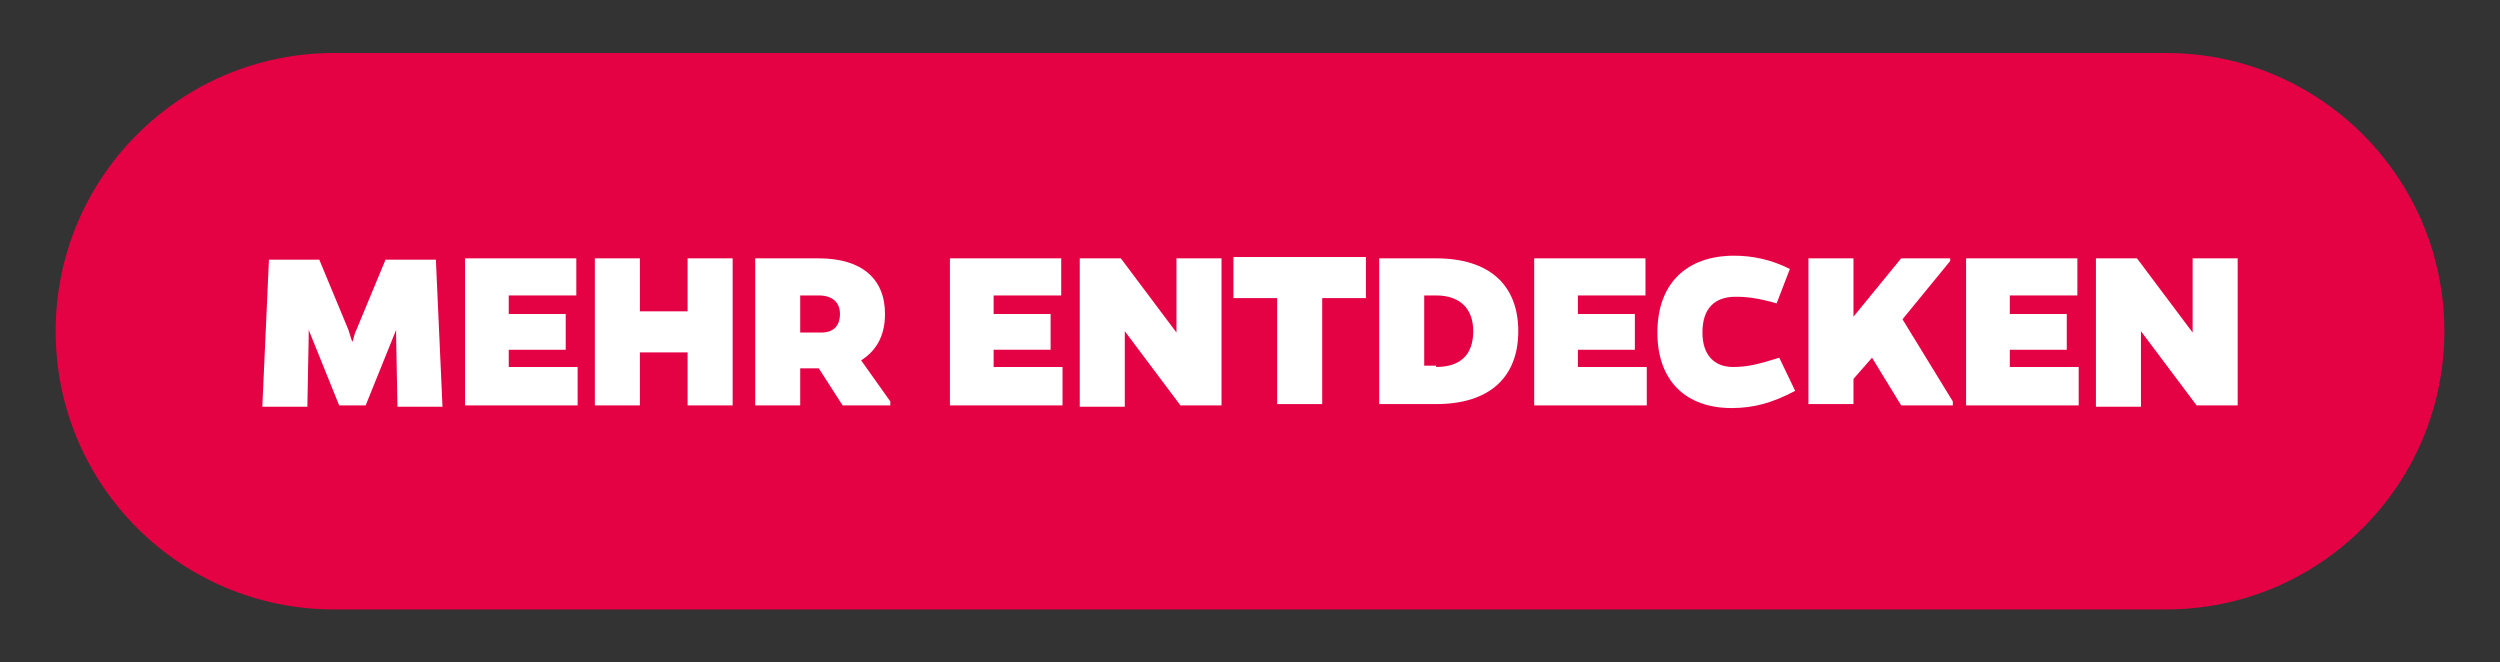
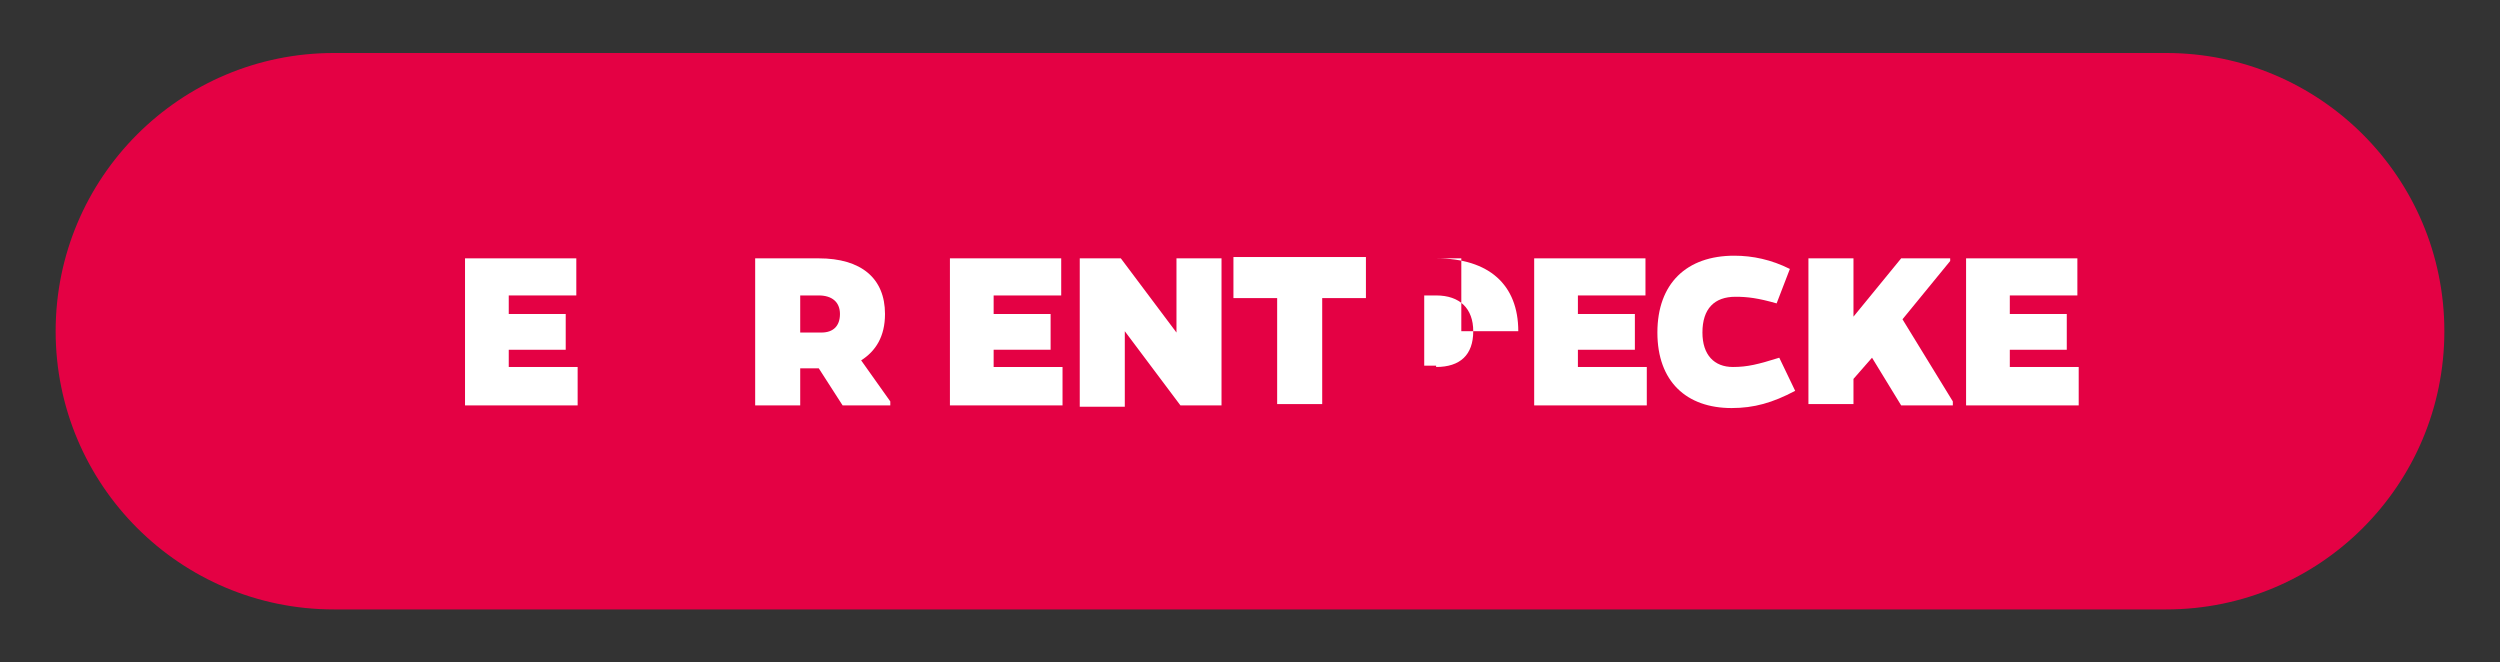
<svg xmlns="http://www.w3.org/2000/svg" version="1.1" id="Ebene_1" x="0px" y="0px" viewBox="0 0 188.7 50" style="enable-background:new 0 0 188.7 50;" xml:space="preserve">
  <rect x="0" y="0" width="188.7" height="50" fill="#333333" stroke="none" />
  <style type="text/css">
	.st0{fill:#E40144;}
	.st1{fill:#FFFFFF;}
</style>
  <g>
    <g>
      <g>
        <path class="st0" d="M163.5,46H25.2c-11.6,0-21-9.4-21-21l0,0c0-11.6,9.4-21,21-21h138.3c11.6,0,21,9.4,21,21l0,0     C184.5,36.6,175.1,46,163.5,46z" />
      </g>
    </g>
    <g>
-       <path class="st1" d="M29.9,25.4v-0.5l-2.3,5.7h-2l-2.3-5.7v0.5l-0.1,5.3h-3.4l0.5-11.1h3.8l2.2,5.3c0.1,0.3,0.2,0.7,0.3,0.9    c0.1-0.2,0.1-0.5,0.3-0.9l2.2-5.3h3.8l0.5,11.1h-3.4L29.9,25.4z" />
      <path class="st1" d="M35.1,30.6V19.5h8.4v2.8h-5.1v1.4h4.3v2.7h-4.3v1.3h5.2v2.9H35.1z" />
-       <path class="st1" d="M51.9,30.6v-4h-3.6v4h-3.4V19.5h3.4v4h3.6v-4h3.4v11.1H51.9z" />
      <path class="st1" d="M61.8,19.5c3.2,0,5,1.5,5,4.2c0,1.7-0.7,2.8-1.8,3.5l2.2,3.1v0.3h-3.6l-1.8-2.8h-1.4v2.8H57V19.5H61.8z     M62,25.1c0.9,0,1.4-0.5,1.4-1.4c0-0.9-0.6-1.4-1.6-1.4h-1.4v2.8H62z" />
      <path class="st1" d="M71.7,30.6V19.5h8.4v2.8H75v1.4h4.3v2.7H75v1.3h5.2v2.9H71.7z" />
      <path class="st1" d="M89.1,30.6l-4.2-5.6l0,1v4.7h-3.4V19.5h3.1l4.2,5.6l0-0.9v-4.7h3.4v11.1H89.1z" />
      <path class="st1" d="M99.8,22.5v8h-3.4v-8h-3.3v-3.1h10v3.1H99.8z" />
-       <path class="st1" d="M108.4,19.5c4,0,6.2,2,6.2,5.5c0,3.5-2.2,5.5-6.2,5.5h-4.3V19.5H108.4z M108.4,27.7c1.8,0,2.8-0.9,2.8-2.7    c0-1.7-1-2.7-2.8-2.7h-0.9v5.3H108.4z" />
+       <path class="st1" d="M108.4,19.5c4,0,6.2,2,6.2,5.5h-4.3V19.5H108.4z M108.4,27.7c1.8,0,2.8-0.9,2.8-2.7    c0-1.7-1-2.7-2.8-2.7h-0.9v5.3H108.4z" />
      <path class="st1" d="M115.8,30.6V19.5h8.4v2.8h-5.1v1.4h4.3v2.7h-4.3v1.3h5.2v2.9H115.8z" />
      <path class="st1" d="M135.5,29.5c-1.7,0.9-3.1,1.3-4.8,1.3c-3.4,0-5.6-2-5.6-5.7c0-3.7,2.2-5.8,5.8-5.8c1.4,0,2.8,0.3,4.2,1    l-1,2.6c-1.4-0.4-2.2-0.5-3.1-0.5c-1.6,0-2.5,0.9-2.5,2.7c0,1.7,0.9,2.6,2.3,2.6c1.1,0,1.9-0.2,3.5-0.7L135.5,29.5z" />
      <path class="st1" d="M139.9,28.6v1.9h-3.4V19.5h3.4v4.4l3.6-4.4h3.7v0.2l-3.6,4.4l3.8,6.2v0.3h-3.9l-2.2-3.6L139.9,28.6z" />
      <path class="st1" d="M148.4,30.6V19.5h8.4v2.8h-5.1v1.4h4.3v2.7h-4.3v1.3h5.2v2.9H148.4z" />
-       <path class="st1" d="M165.8,30.6l-4.2-5.6l0,1v4.7h-3.4V19.5h3.1l4.2,5.6l0-0.9v-4.7h3.4v11.1H165.8z" />
    </g>
  </g>
</svg>